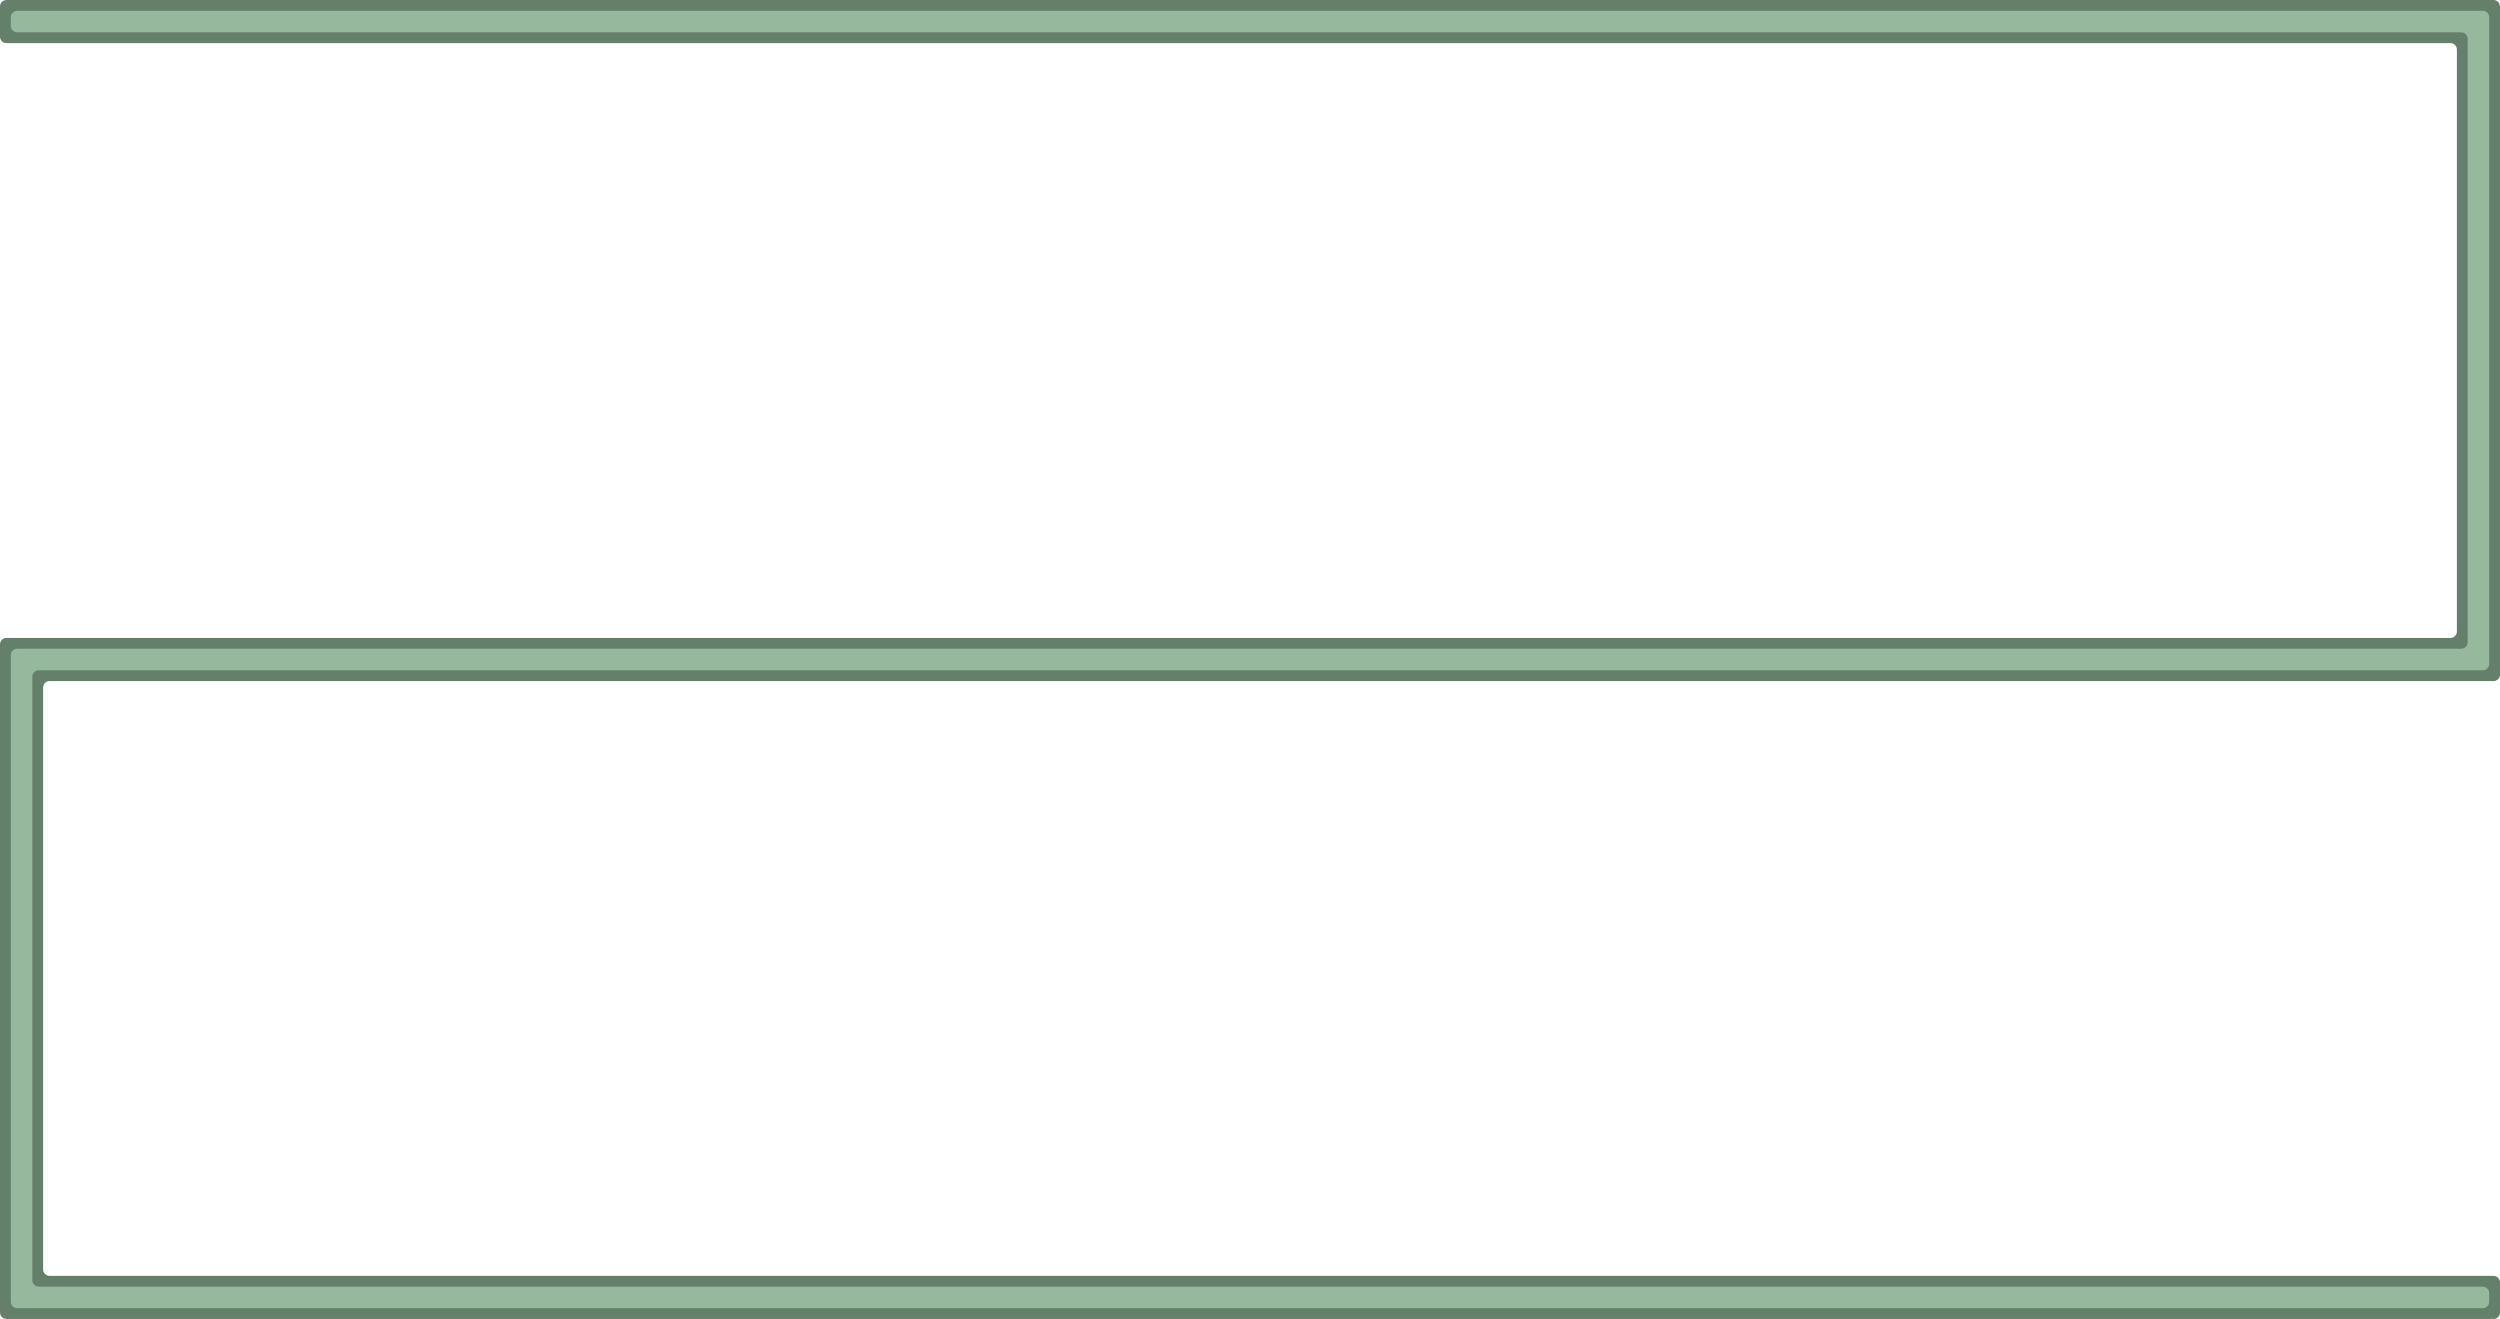
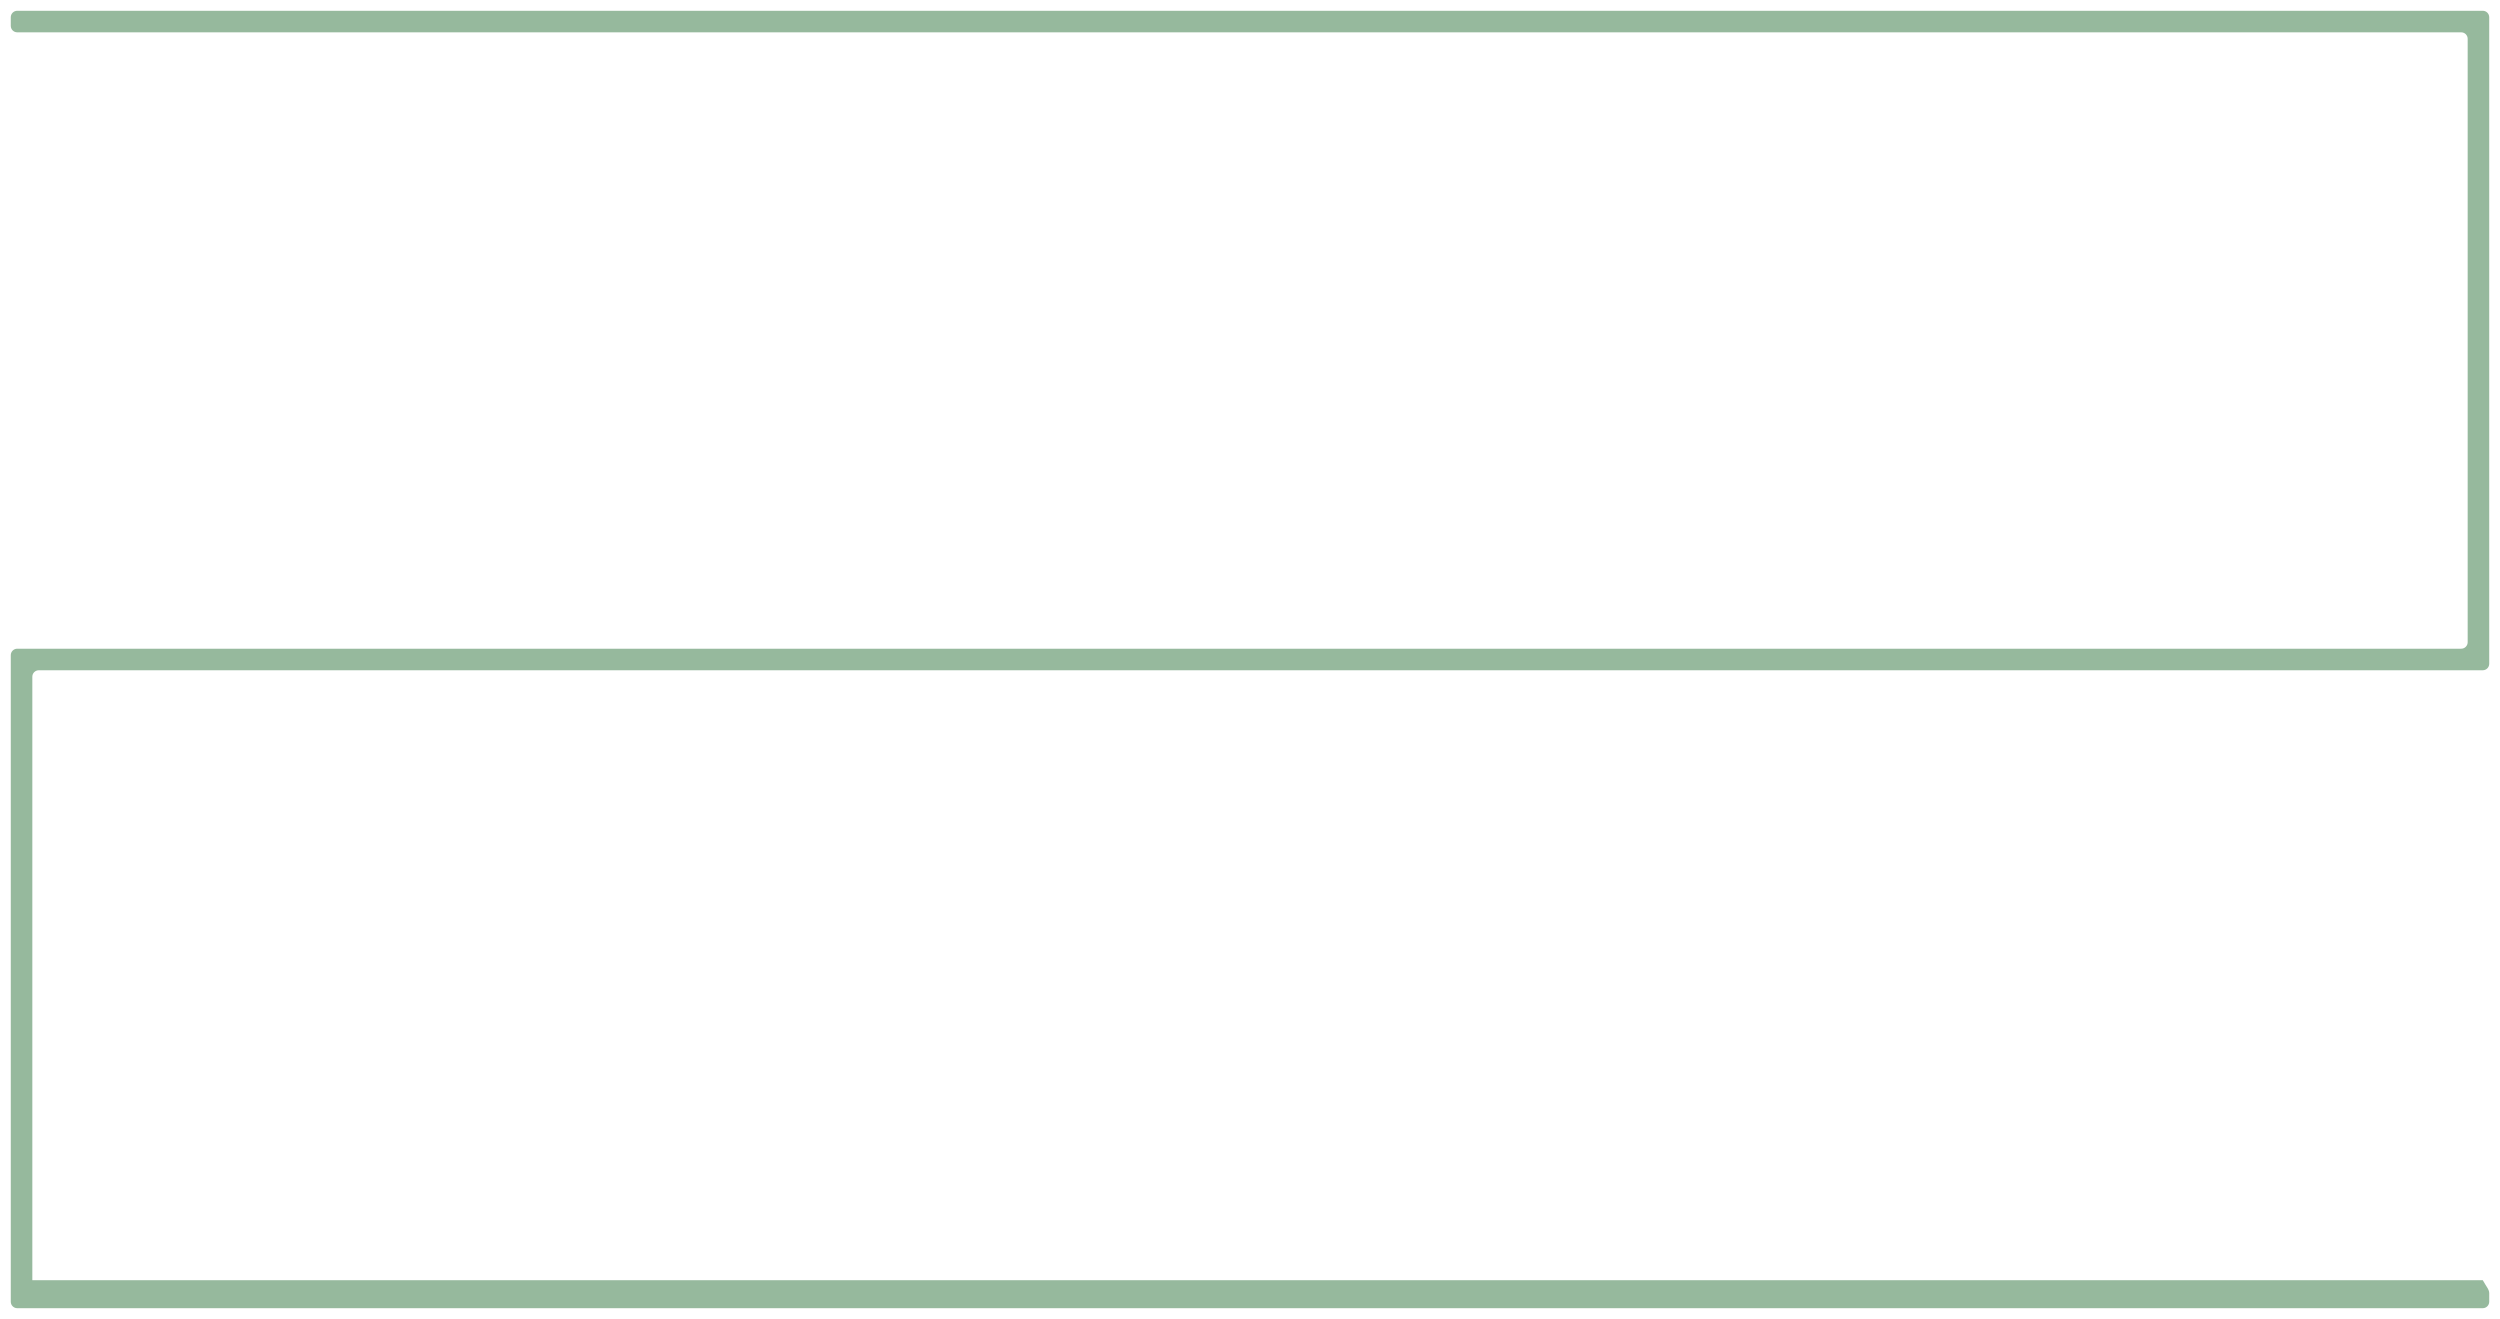
<svg xmlns="http://www.w3.org/2000/svg" width="1160" height="612" viewBox="0 0 1160 612" fill="none">
-   <path d="M1160 313C1160 314.657 1158.66 316 1157 316H23C21.343 316 20 317.343 20 319V589C20 590.657 21.343 592 23 592H1157C1158.66 592 1160 593.343 1160 595V609C1160 610.657 1158.66 612 1157 612H3C1.343 612 0 610.657 0 609V299C0 297.343 1.343 296 3 296H1137C1138.66 296 1140 294.657 1140 293V23C1140 21.343 1138.66 20 1137 20H3C1.343 20 0 18.657 0 17V3C0 1.343 1.343 0 3 0H1157C1158.66 0 1160 1.343 1160 3V313Z" fill="#64806A" />
-   <path d="M1155 308C1155 309.657 1153.66 311 1152 311H18C16.343 311 15 312.343 15 314V594C15 595.657 16.343 597 18 597H1152C1153.66 597 1155 598.343 1155 600V604C1155 605.657 1153.66 607 1152 607H8C6.343 607 5 605.657 5 604V304C5 302.343 6.343 301 8 301H1142C1143.66 301 1145 299.657 1145 298V18C1145 16.343 1143.66 15 1142 15H8C6.343 15 5 13.657 5 12V8C5 6.343 6.343 5 8 5H1152C1153.66 5 1155 6.343 1155 8V308Z" fill="#96B99D" />
+   <path d="M1155 308C1155 309.657 1153.66 311 1152 311H18C16.343 311 15 312.343 15 314V594H1152C1153.66 597 1155 598.343 1155 600V604C1155 605.657 1153.66 607 1152 607H8C6.343 607 5 605.657 5 604V304C5 302.343 6.343 301 8 301H1142C1143.66 301 1145 299.657 1145 298V18C1145 16.343 1143.66 15 1142 15H8C6.343 15 5 13.657 5 12V8C5 6.343 6.343 5 8 5H1152C1153.66 5 1155 6.343 1155 8V308Z" fill="#96B99D" />
</svg>